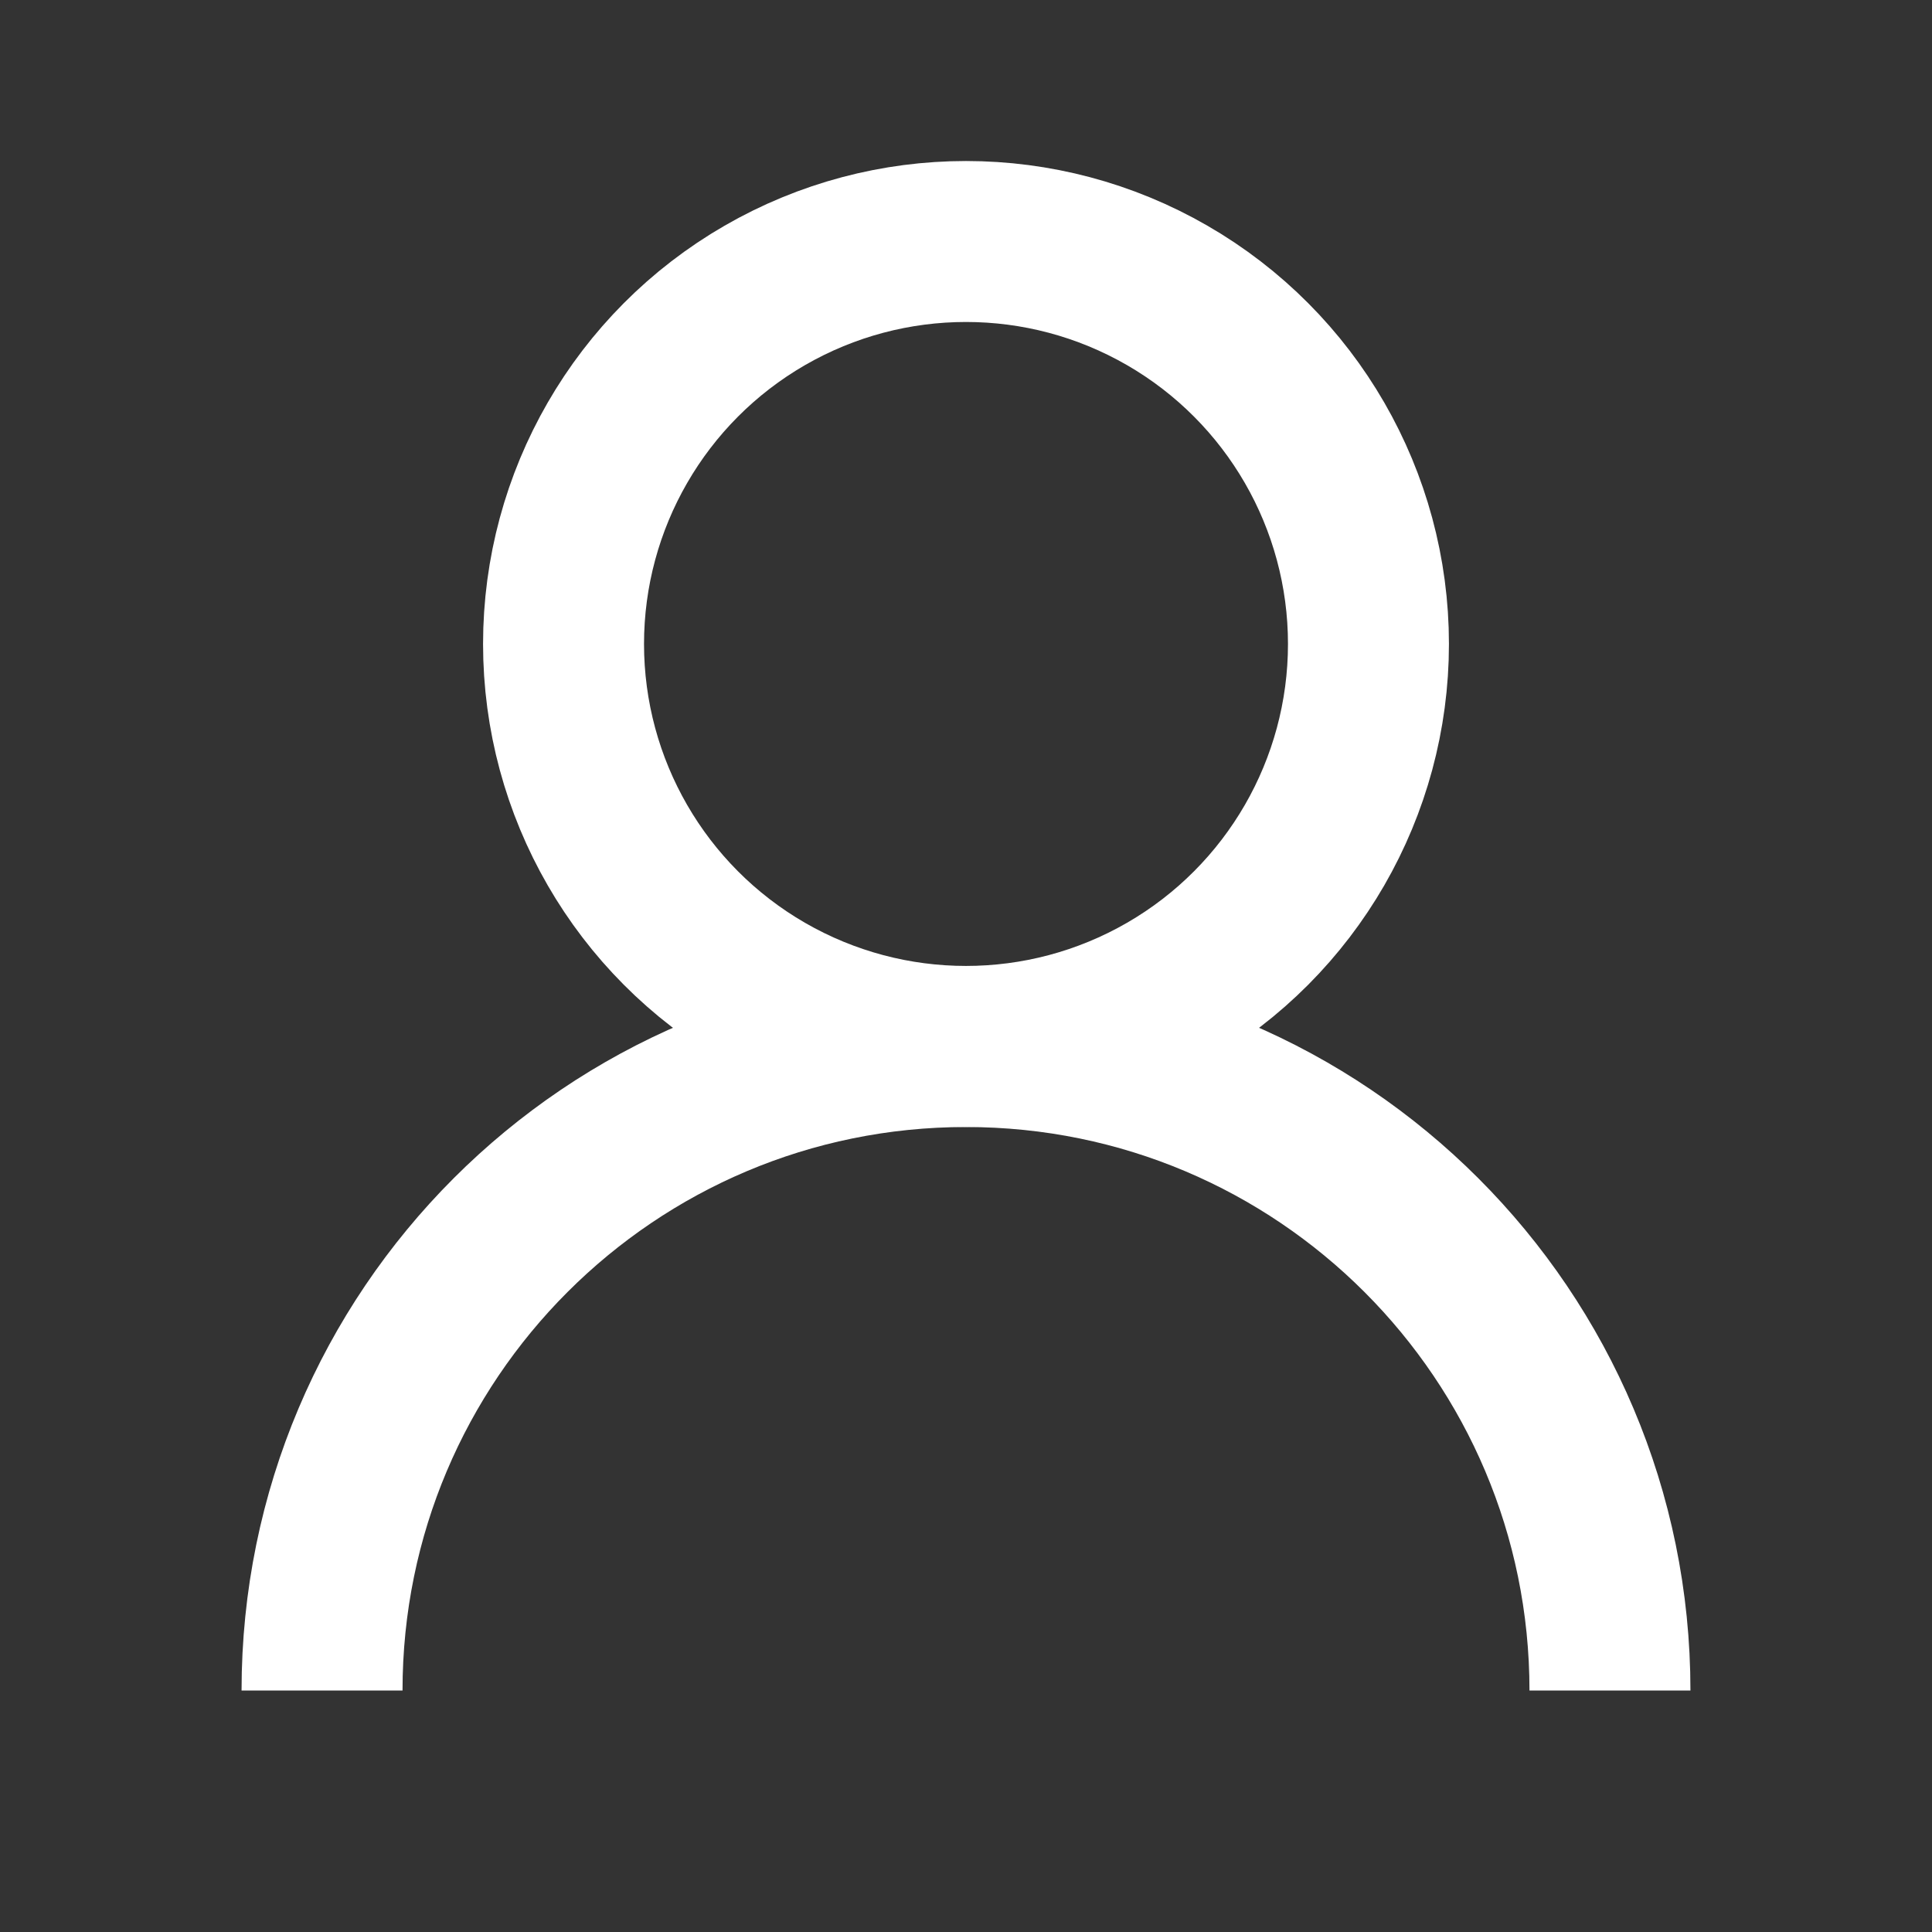
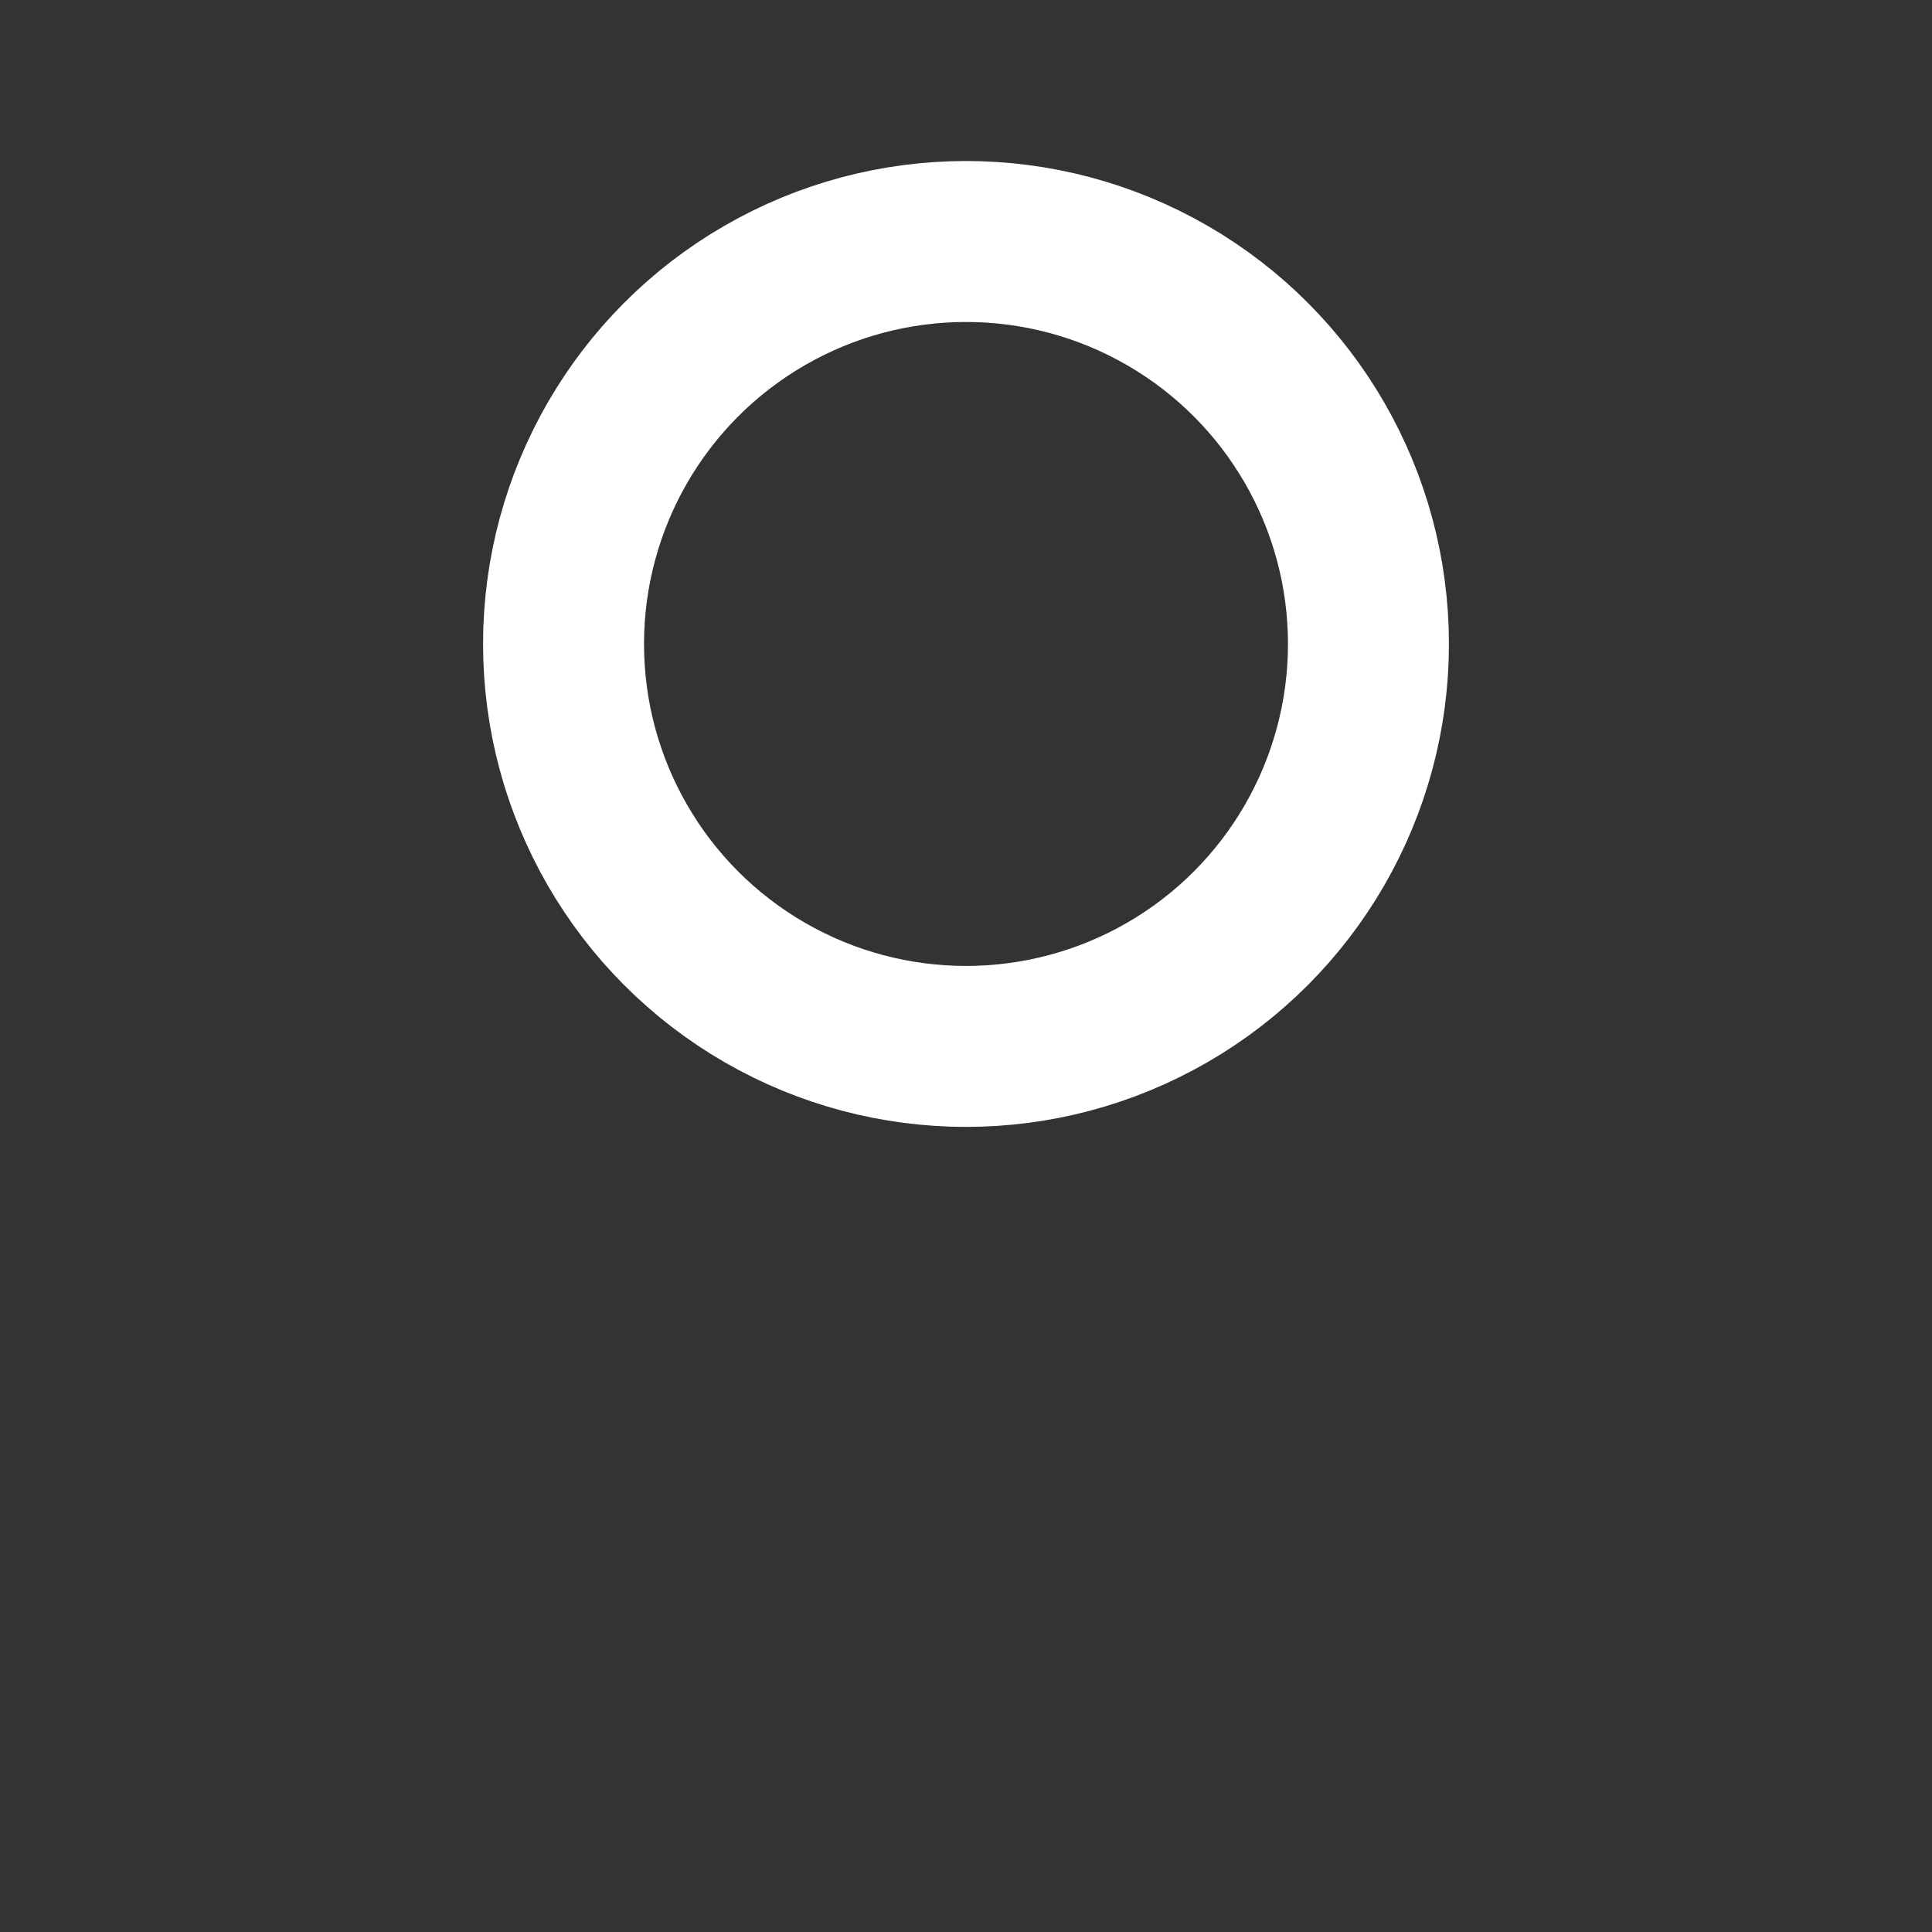
<svg xmlns="http://www.w3.org/2000/svg" width="16px" height="16px" viewBox="0 0 16 16" version="1.1">
  <rect x="0" y="0" width="16" height="16" fill="#333333" stroke="none" />
  <g stroke="none" stroke-width="1" fill="none" fill-rule="evenodd">
    <g transform="translate(-1159, -467)" stroke="#FFFFFF" stroke-width="1.333">
      <g transform="translate(1159, 210)">
        <g transform="translate(0, 257)">
          <circle cx="8" cy="5.333" r="3.333" />
-           <path d="M13.333,14 C13.333,11.054 10.946,8.667 8,8.667 C5.054,8.667 2.667,11.054 2.667,14" />
        </g>
      </g>
    </g>
  </g>
</svg>